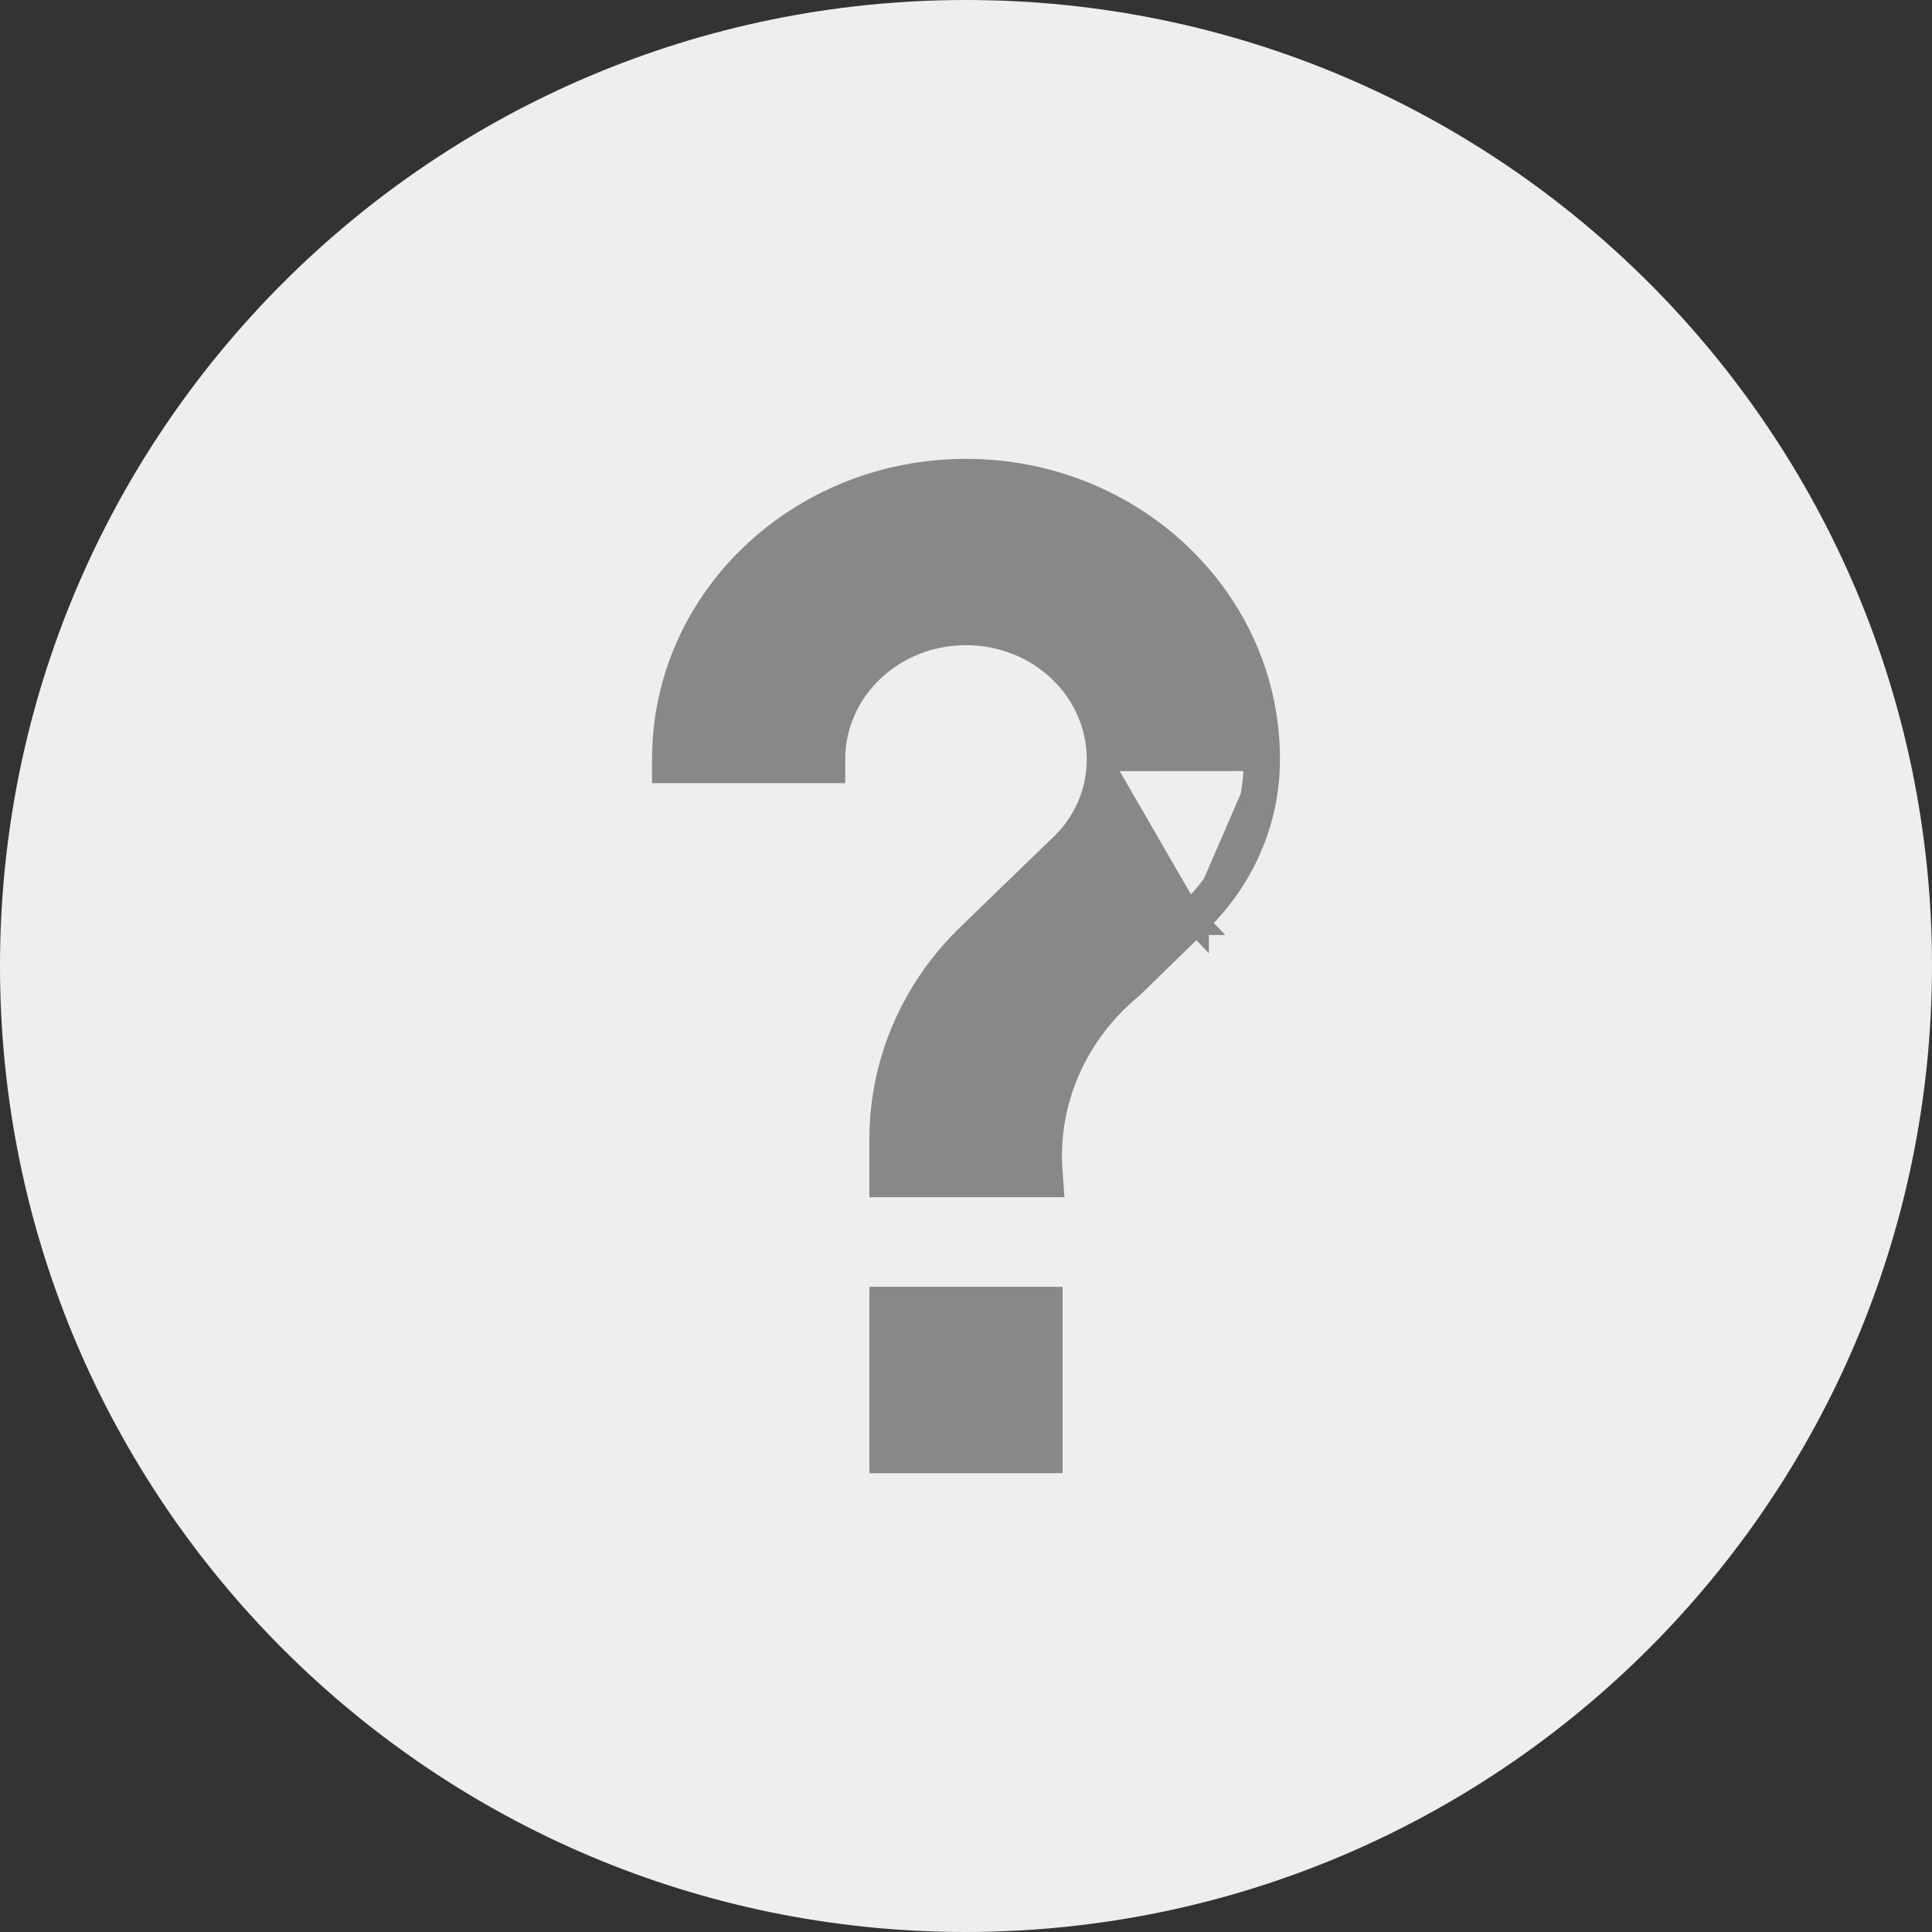
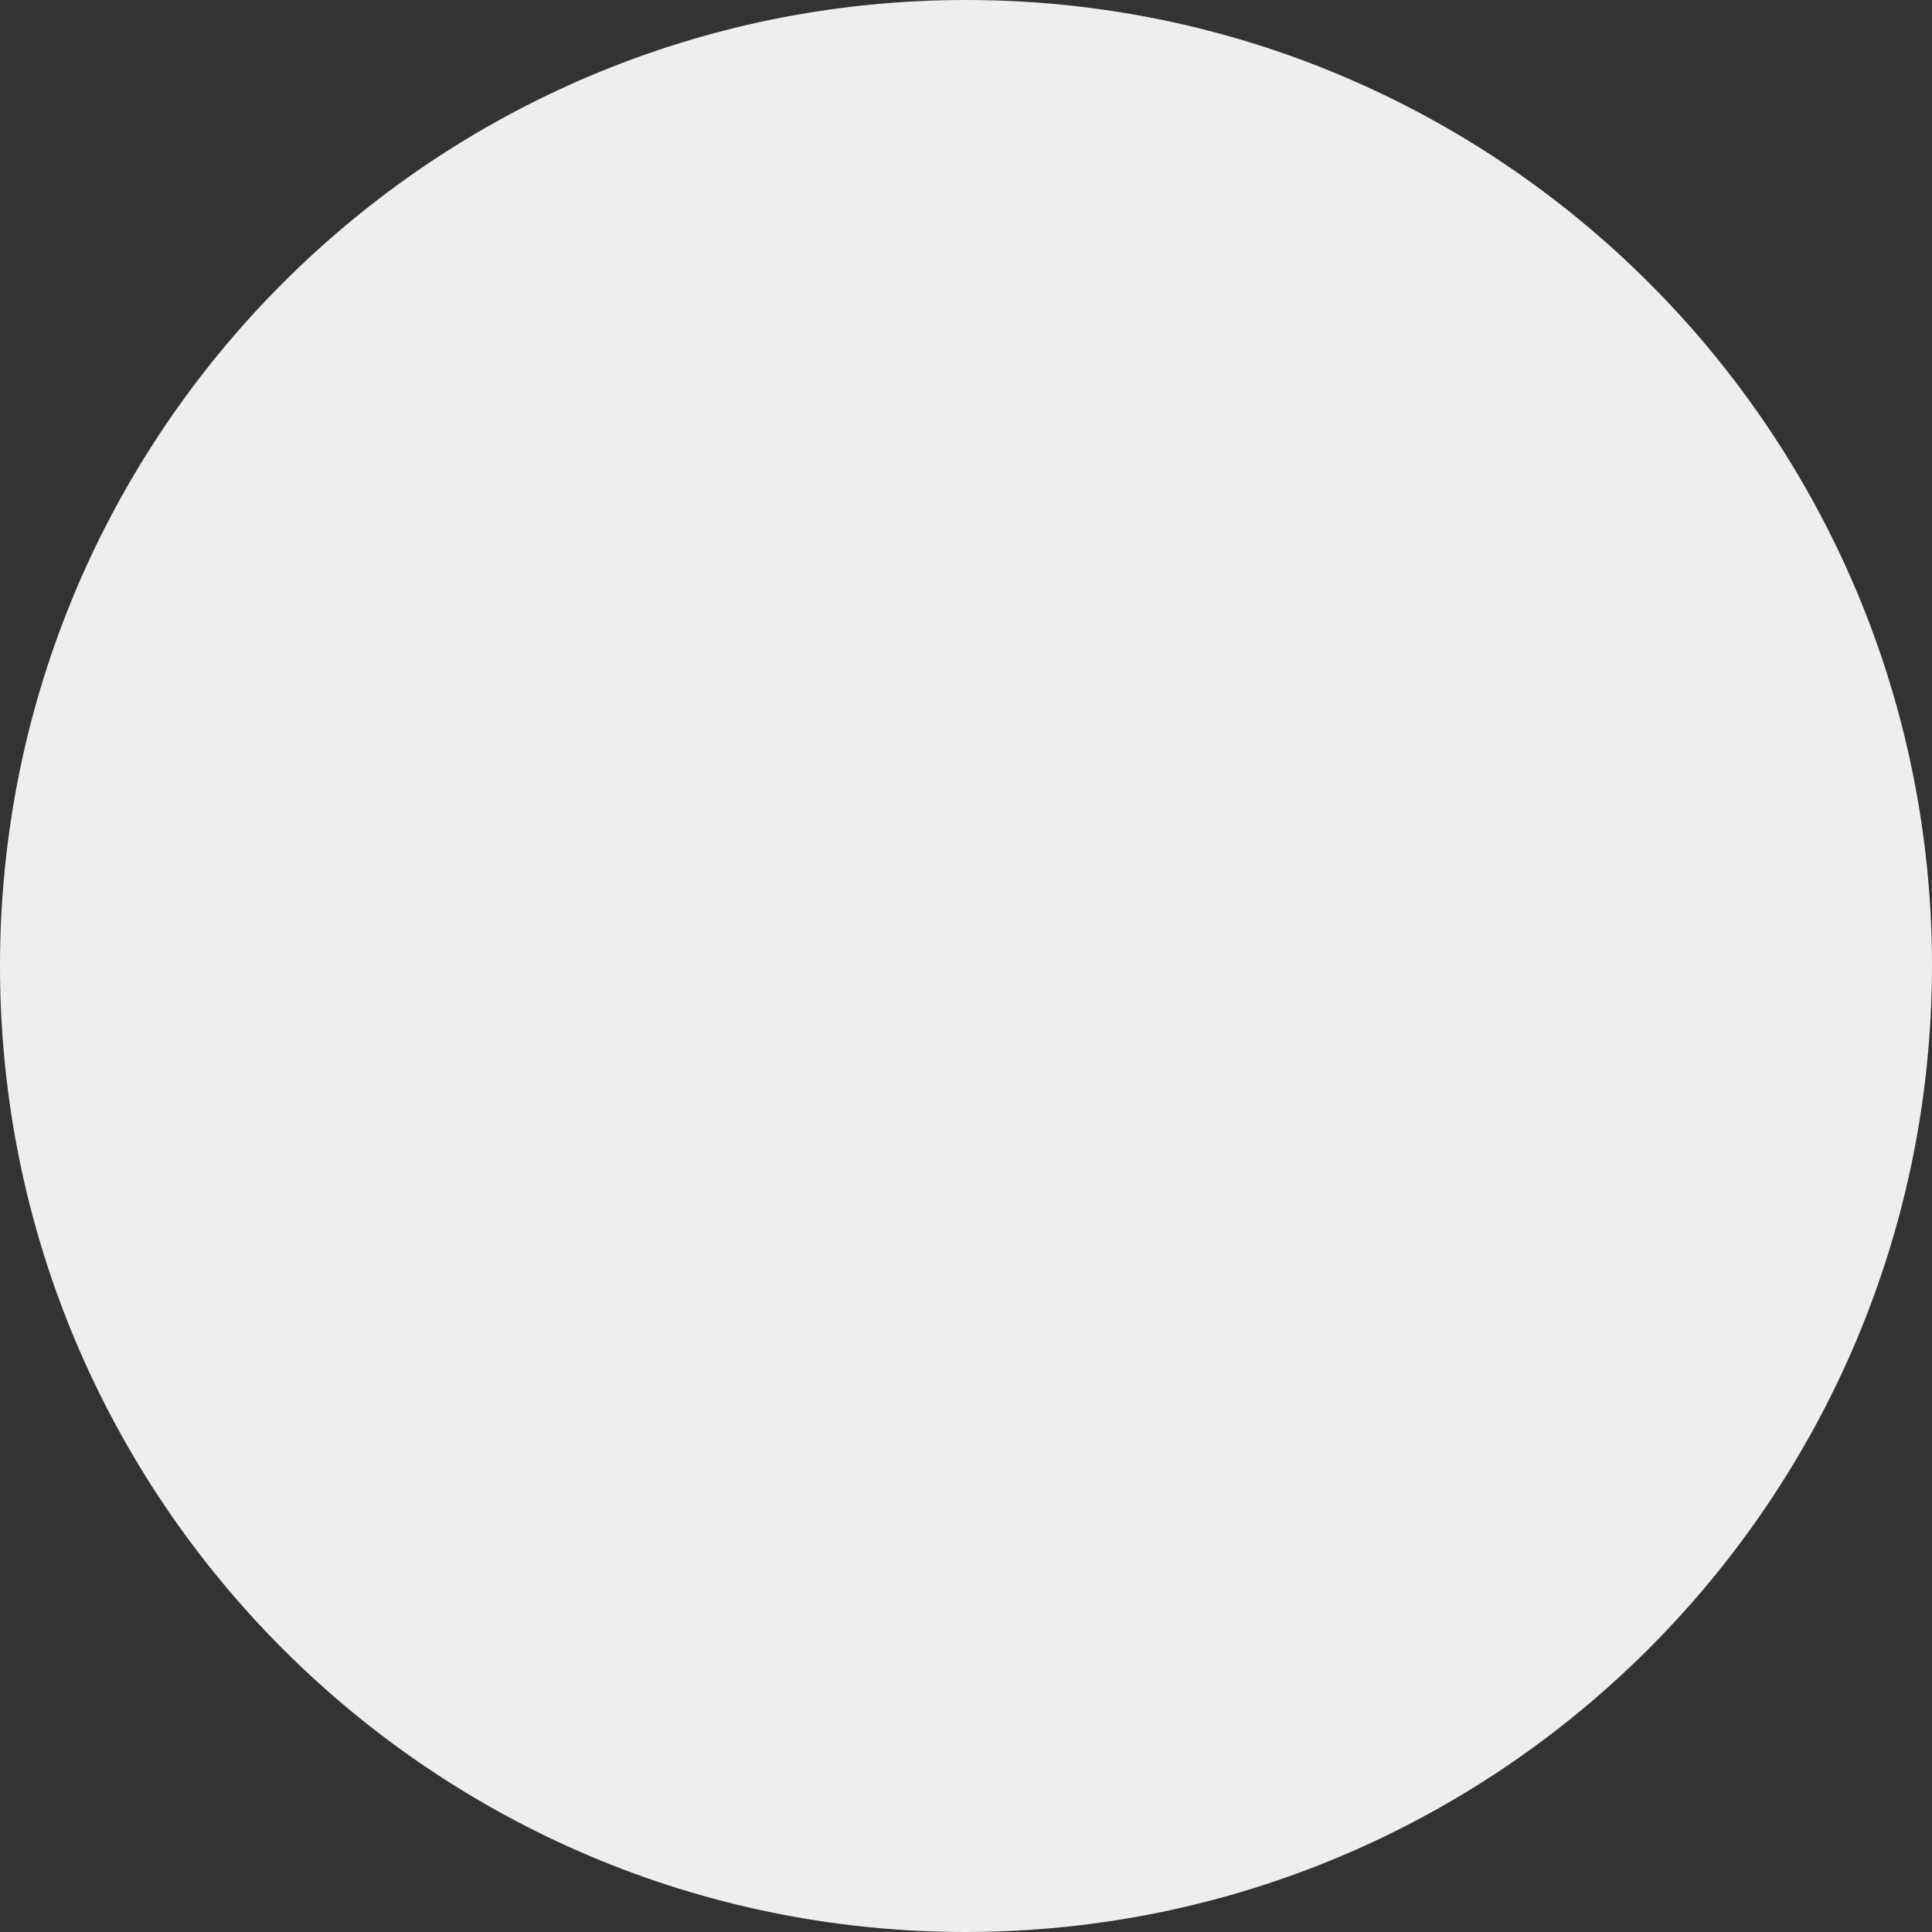
<svg xmlns="http://www.w3.org/2000/svg" width="20" height="20" viewBox="0 0 20 20" fill="none">
  <rect x="0" y="0" width="20" height="20" fill="#333333" stroke="none" />
  <path d="M10 20C4.477 20 0 15.523 0 10C0 4.477 4.477 0 10 0C15.523 0 20 4.477 20 10C19.994 15.52 15.52 19.994 10 20Z" fill="#EEEEEE" />
-   <path d="M11.375 7.858L11.375 7.857C11.375 7.143 10.765 6.554 10 6.554C9.235 6.554 8.625 7.143 8.625 7.857V7.982H8.5H7H6.875V7.857C6.875 6.204 8.28 4.875 10 4.875C11.72 4.875 13.125 6.204 13.125 7.857M11.375 7.858L13 7.857M11.375 7.858C11.377 8.201 11.233 8.531 10.973 8.773L10.973 8.773L10.971 8.774L10.041 9.674C10.041 9.674 10.041 9.674 10.041 9.674C9.456 10.234 9.126 10.993 9.125 11.786V11.786V12.143V12.268H9.25H10.75H10.885L10.875 12.133C10.819 11.407 11.127 10.697 11.707 10.218L11.707 10.218L11.715 10.211L12.389 9.554M11.375 7.858L12.303 9.464M13.125 7.857H13M13.125 7.857C13.125 7.857 13.125 7.857 13.125 7.857L13 7.857M13.125 7.857C13.127 8.495 12.861 9.106 12.389 9.554M13 7.857C13.002 8.46 12.751 9.039 12.303 9.464M12.389 9.554L12.39 9.554L12.303 9.464M12.389 9.554C12.389 9.555 12.389 9.555 12.389 9.555L12.303 9.464M9.25 13.446H9.125V13.571V15V15.125H9.25H10.75H10.875V15V13.571V13.446H10.75H9.25Z" fill="#888888" stroke="#888888" stroke-width="0.25" />
</svg>